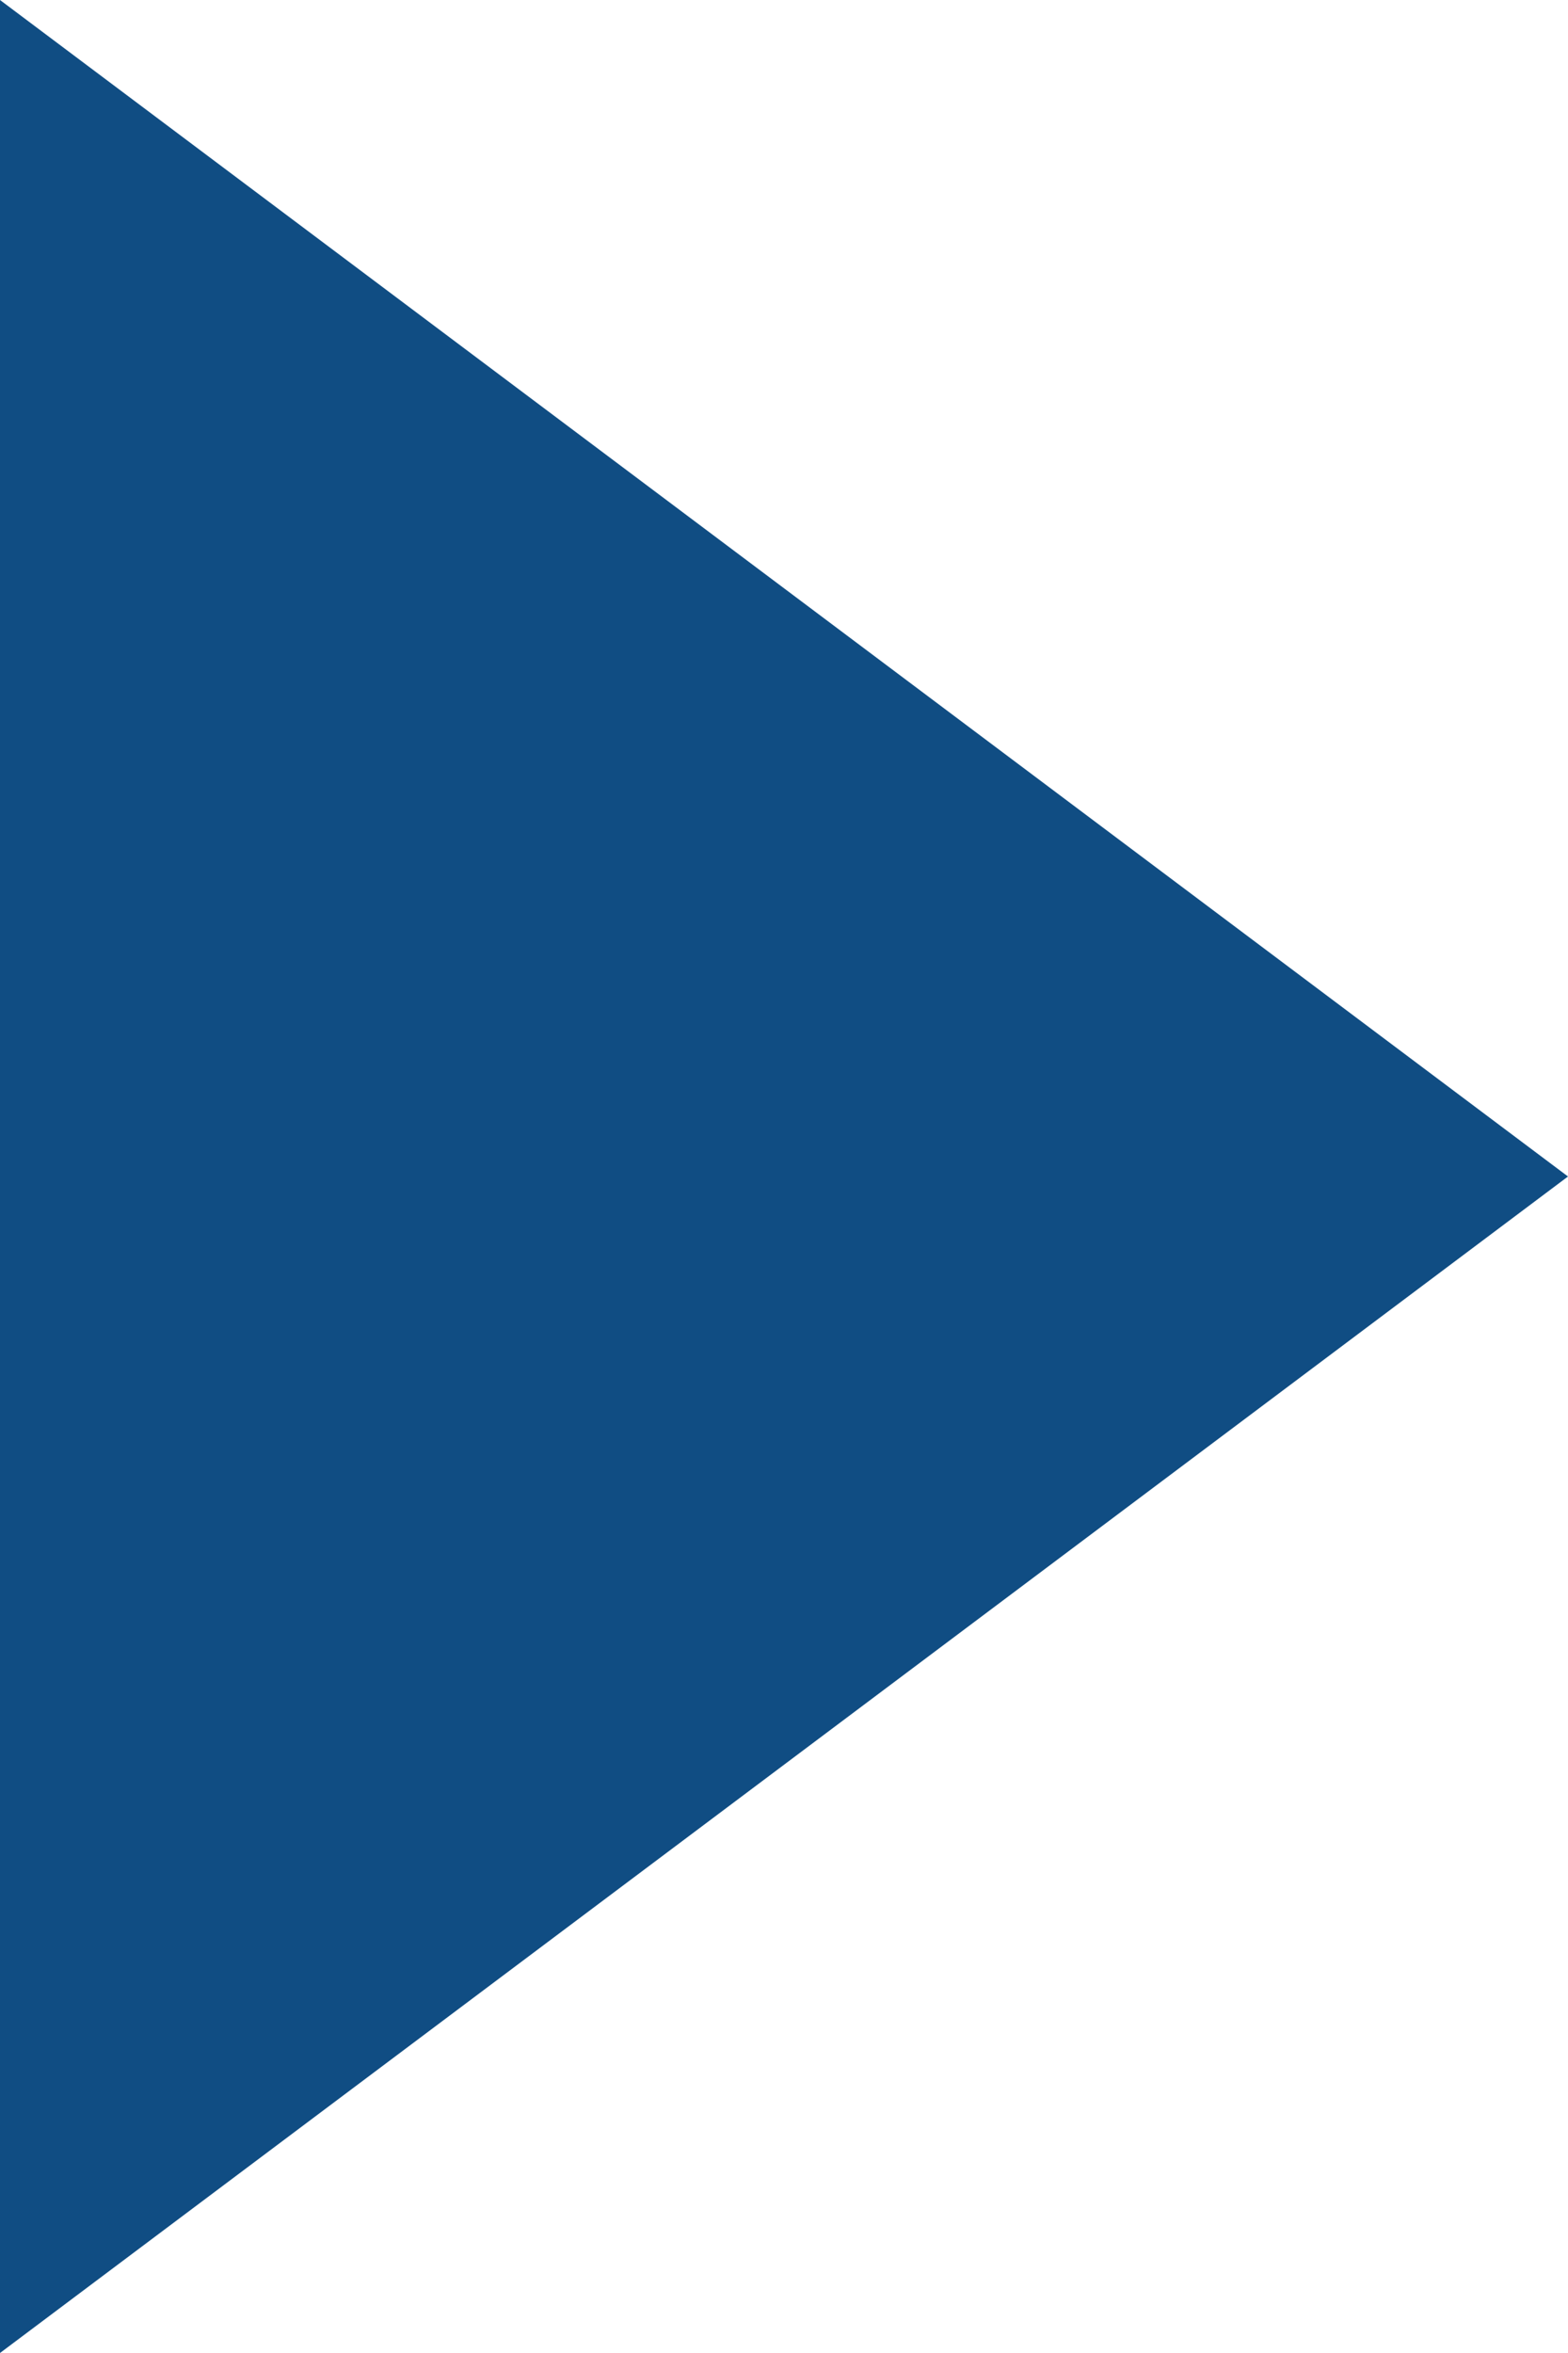
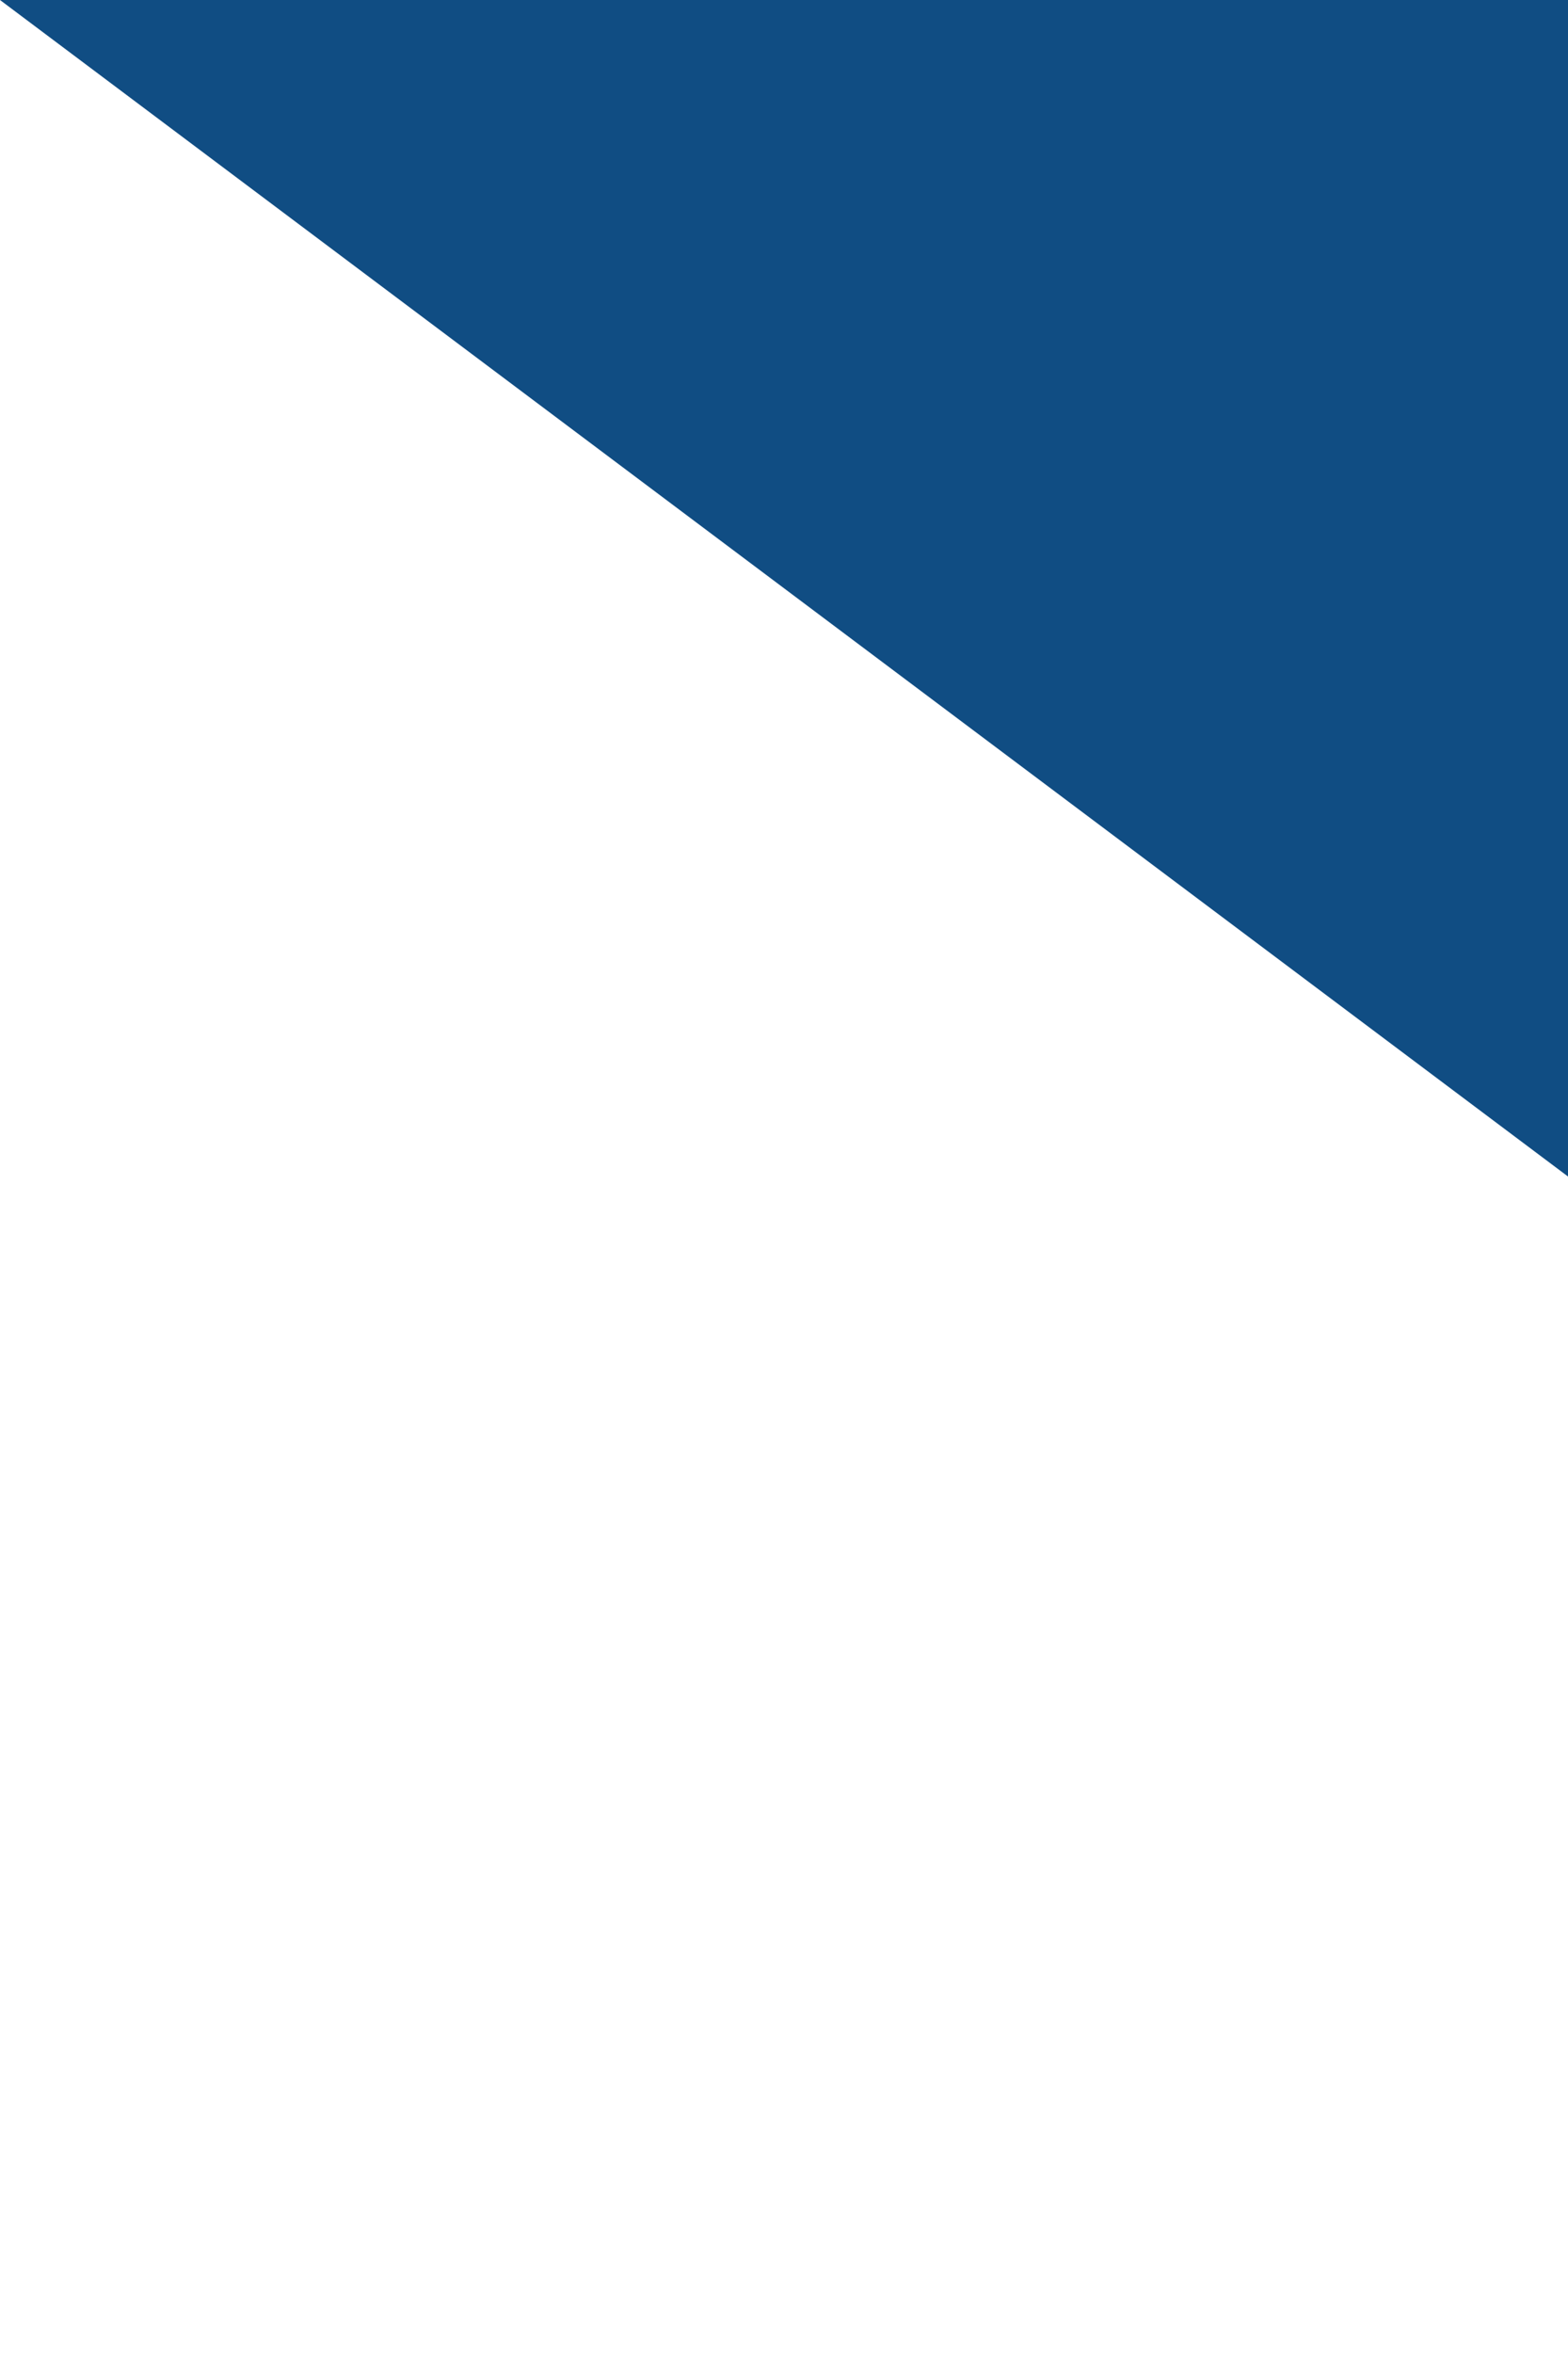
<svg xmlns="http://www.w3.org/2000/svg" width="12" height="18" viewBox="0 0 12 18">
  <defs>
    <style>.cls-1{fill:#104D83;}</style>
  </defs>
-   <path class="cls-1" d="m0,0l12,9L0,18V0Z" />
+   <path class="cls-1" d="m0,0l12,9V0Z" />
</svg>